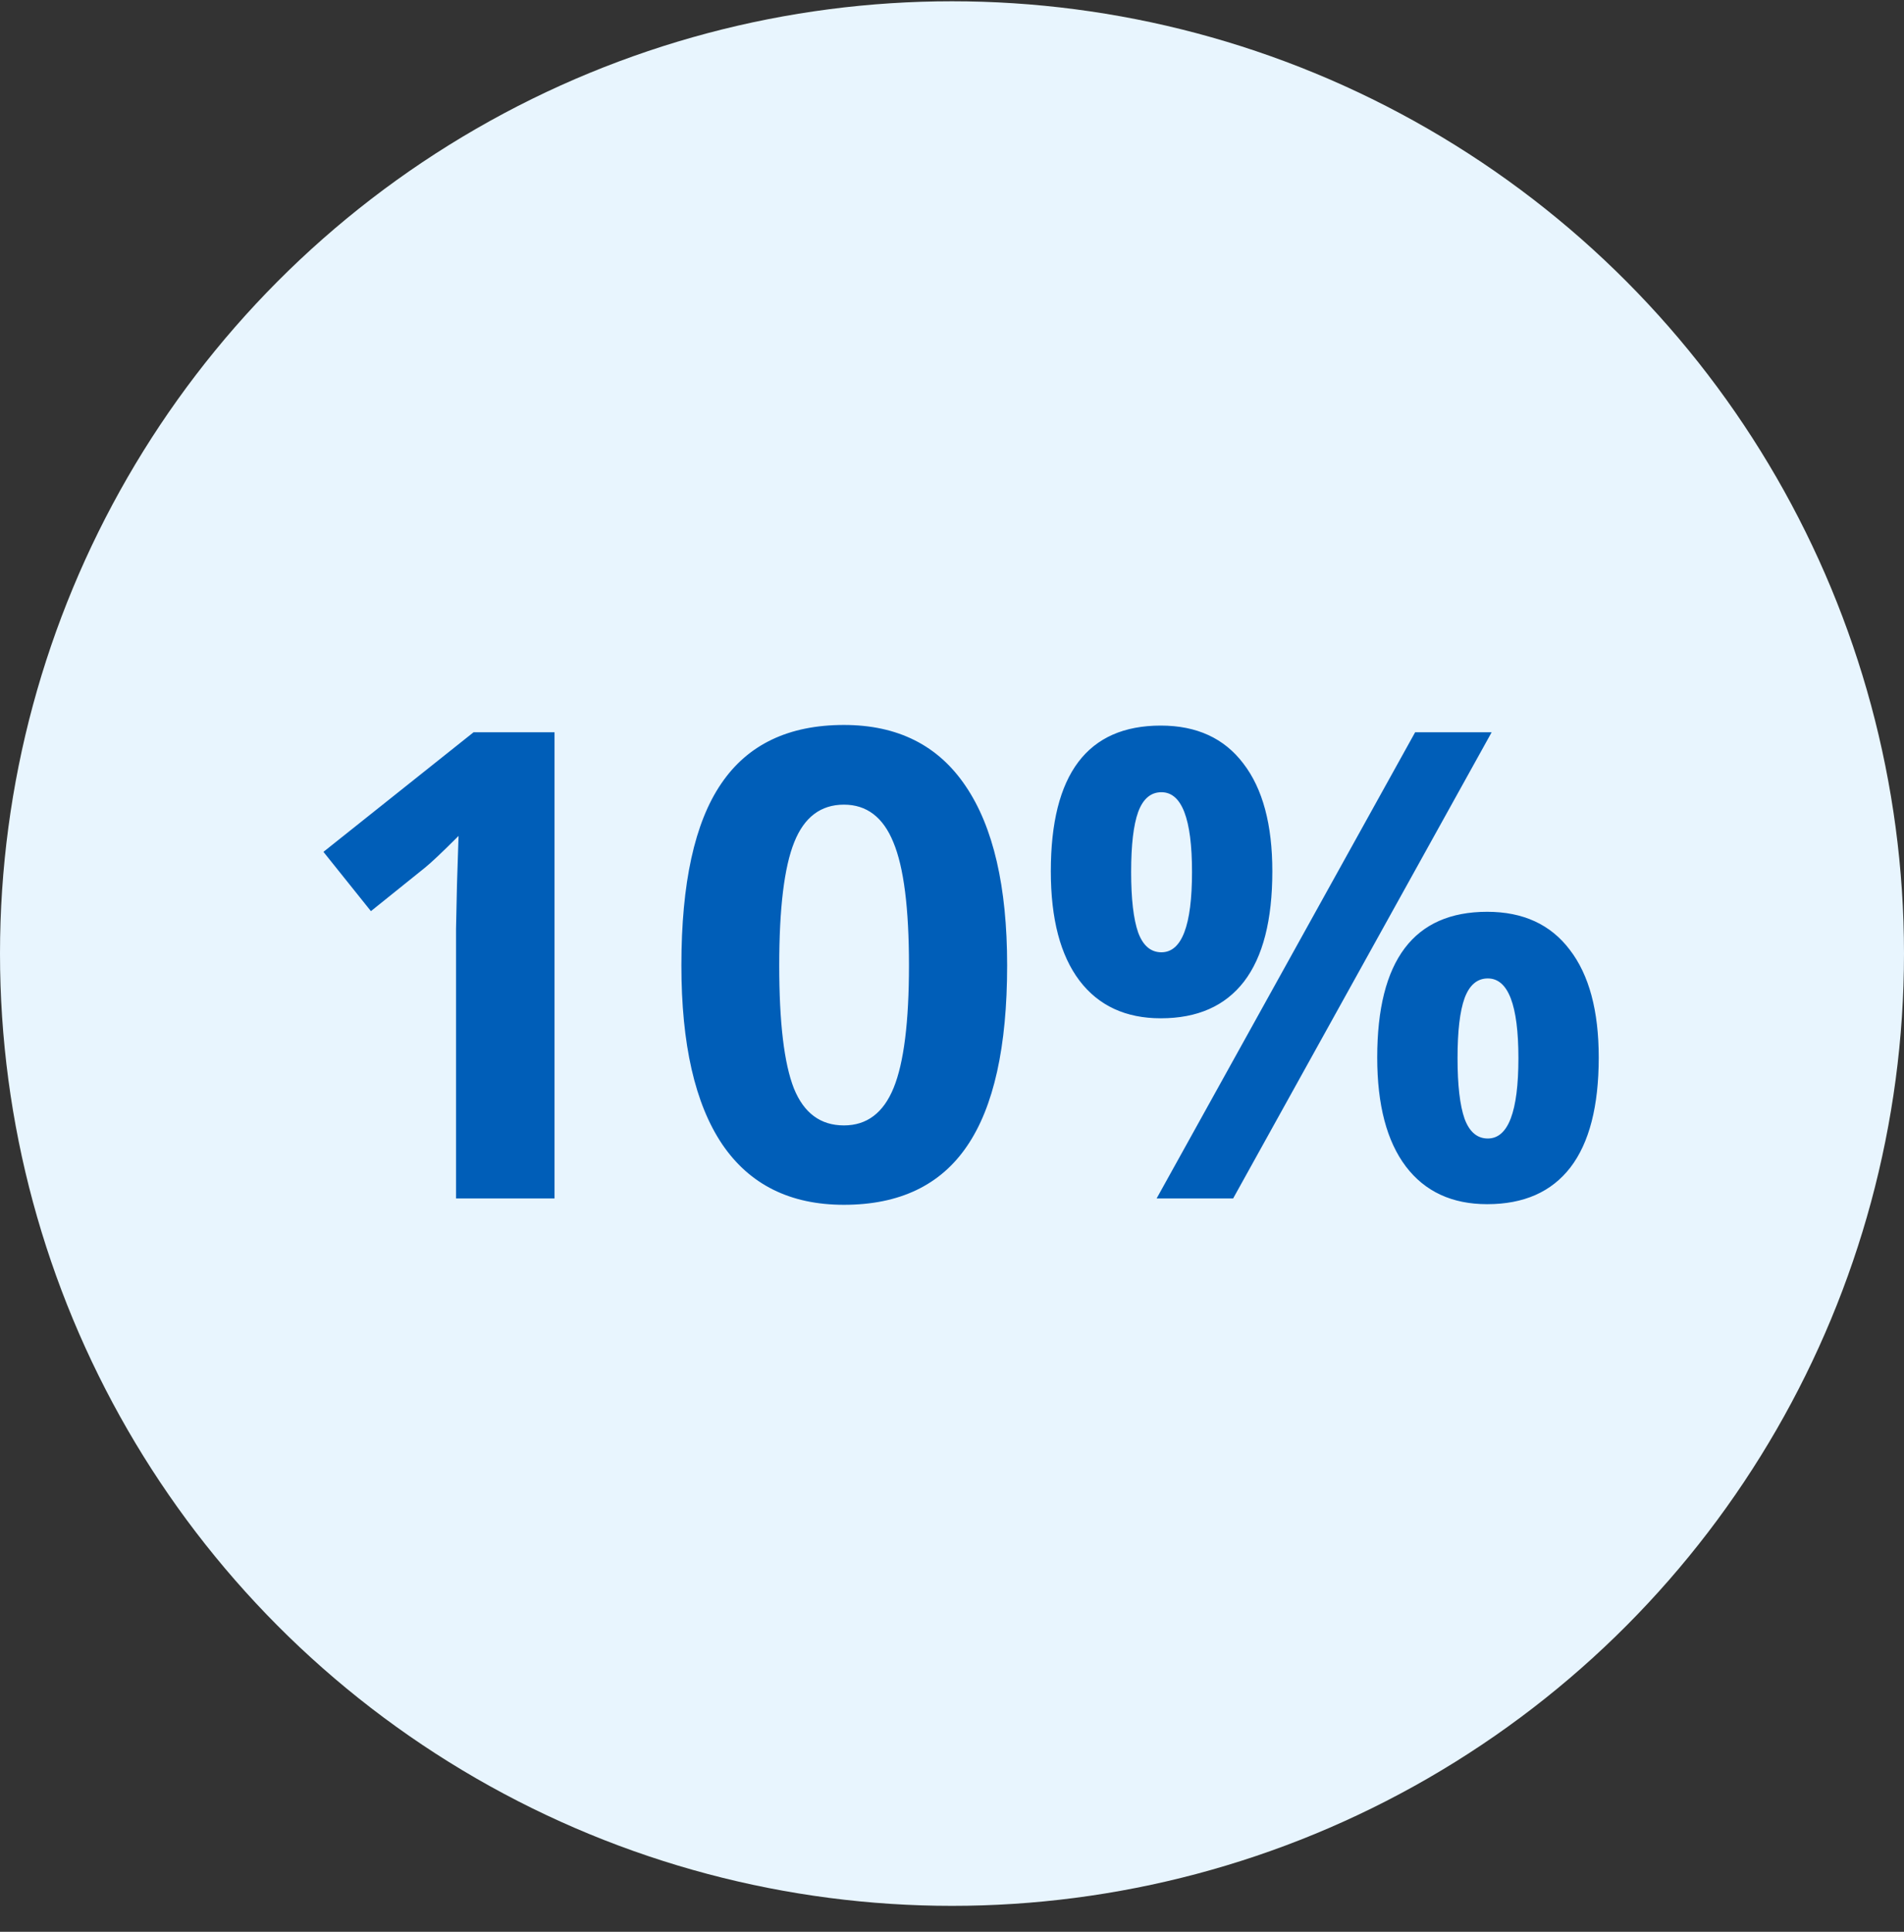
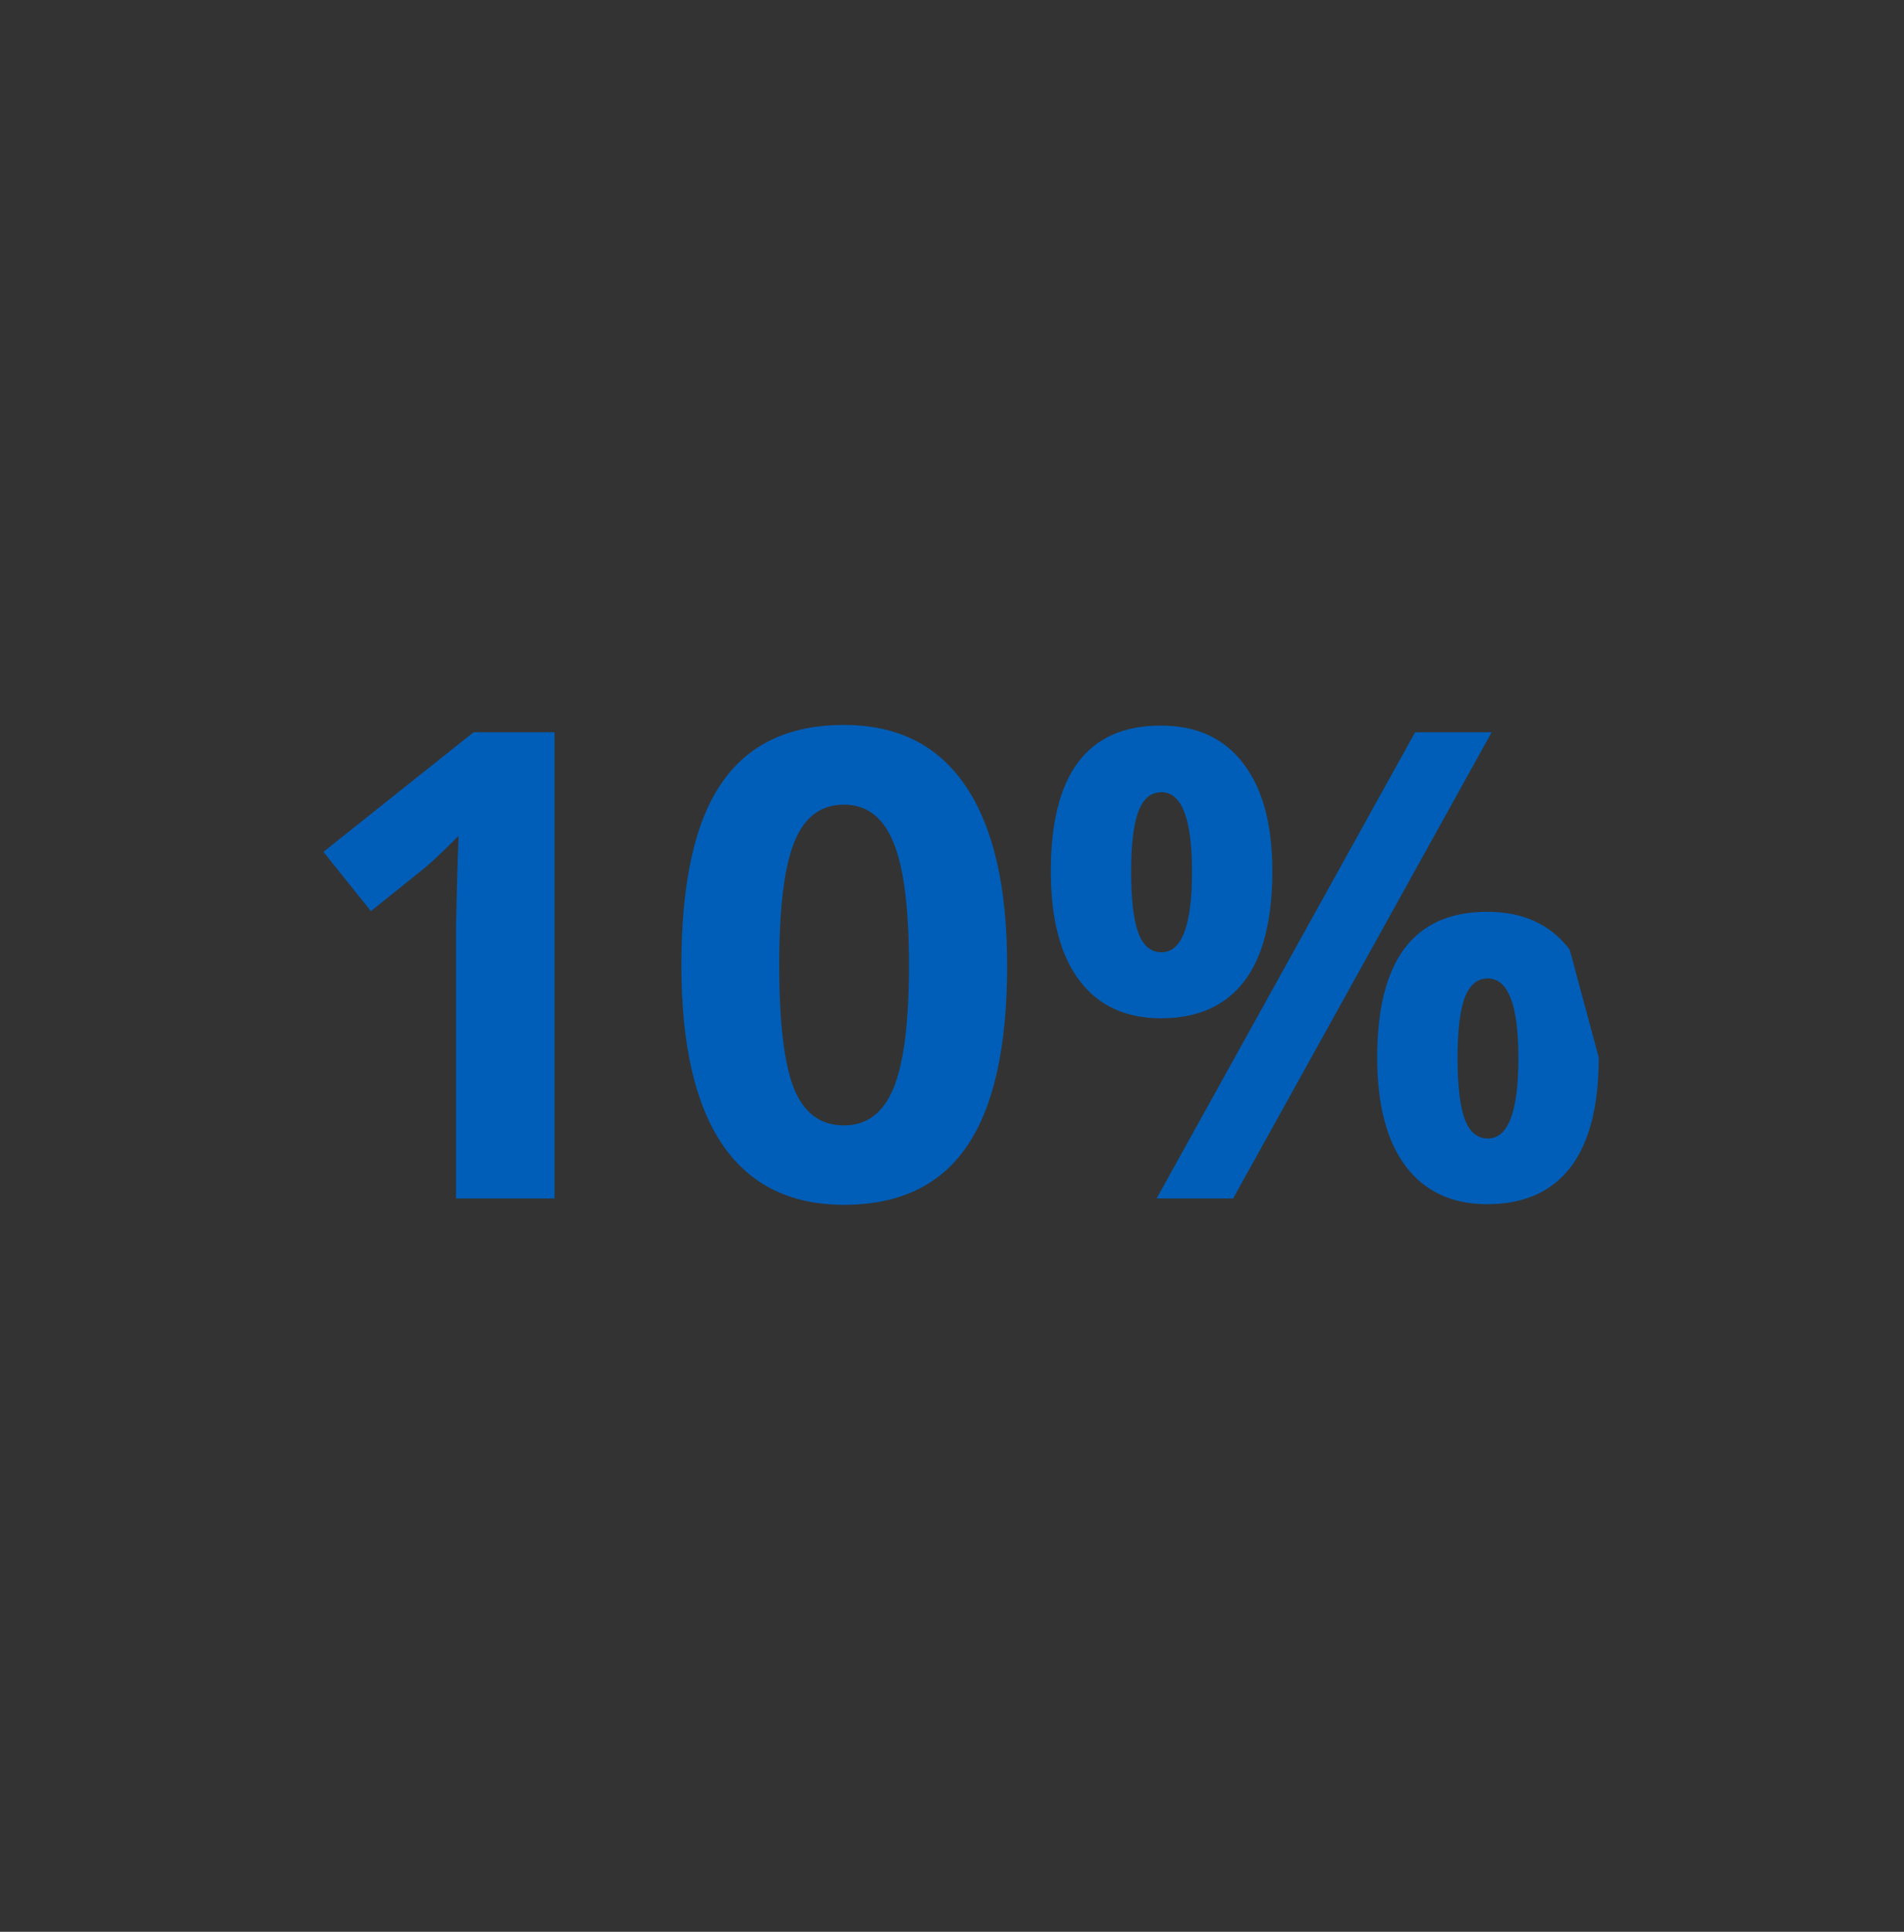
<svg xmlns="http://www.w3.org/2000/svg" width="70" height="71" viewBox="0 0 70 71" fill="none">
  <rect x="0" y="0" width="70" height="71" fill="#333333" stroke="none" />
-   <circle cx="35" cy="35" r="35" transform="matrix(-1 0 0 1 70 0.047)" fill="#E8F5FE" />
-   <path d="M20.387 44.047H16.766V34.133L16.801 32.504L16.859 30.723C16.258 31.324 15.84 31.719 15.605 31.906L13.637 33.488L11.891 31.309L17.41 26.914H20.387V44.047ZM37.027 35.48C37.027 38.473 36.535 40.688 35.551 42.125C34.574 43.562 33.066 44.281 31.027 44.281C29.051 44.281 27.559 43.539 26.551 42.055C25.551 40.57 25.051 38.379 25.051 35.48C25.051 32.457 25.539 30.23 26.516 28.801C27.492 27.363 28.996 26.645 31.027 26.645C33.004 26.645 34.496 27.395 35.504 28.895C36.52 30.395 37.027 32.59 37.027 35.48ZM28.648 35.48C28.648 37.582 28.828 39.09 29.188 40.004C29.555 40.91 30.168 41.363 31.027 41.363C31.871 41.363 32.48 40.902 32.855 39.98C33.23 39.059 33.418 37.559 33.418 35.48C33.418 33.379 33.227 31.871 32.844 30.957C32.469 30.035 31.863 29.574 31.027 29.574C30.176 29.574 29.566 30.035 29.199 30.957C28.832 31.871 28.648 33.379 28.648 35.48ZM41.586 32.047C41.586 33.039 41.672 33.781 41.844 34.273C42.023 34.758 42.309 35 42.699 35C43.449 35 43.824 34.016 43.824 32.047C43.824 30.094 43.449 29.117 42.699 29.117C42.309 29.117 42.023 29.359 41.844 29.844C41.672 30.32 41.586 31.055 41.586 32.047ZM46.777 32.023C46.777 33.82 46.43 35.172 45.734 36.078C45.039 36.977 44.02 37.426 42.676 37.426C41.387 37.426 40.391 36.965 39.688 36.043C38.984 35.113 38.633 33.773 38.633 32.023C38.633 28.453 39.98 26.668 42.676 26.668C43.996 26.668 45.008 27.133 45.711 28.062C46.422 28.984 46.777 30.305 46.777 32.023ZM54.84 26.914L45.336 44.047H42.523L52.027 26.914H54.84ZM53.586 38.891C53.586 39.883 53.672 40.625 53.844 41.117C54.023 41.602 54.309 41.844 54.699 41.844C55.449 41.844 55.824 40.859 55.824 38.891C55.824 36.938 55.449 35.961 54.699 35.961C54.309 35.961 54.023 36.203 53.844 36.688C53.672 37.164 53.586 37.898 53.586 38.891ZM58.777 38.867C58.777 40.656 58.43 42.004 57.734 42.91C57.039 43.809 56.02 44.258 54.676 44.258C53.387 44.258 52.391 43.797 51.688 42.875C50.984 41.945 50.633 40.609 50.633 38.867C50.633 35.297 51.98 33.512 54.676 33.512C55.996 33.512 57.008 33.977 57.711 34.906C58.422 35.828 58.777 37.148 58.777 38.867Z" fill="#005EB8" />
+   <path d="M20.387 44.047H16.766V34.133L16.801 32.504L16.859 30.723C16.258 31.324 15.84 31.719 15.605 31.906L13.637 33.488L11.891 31.309L17.41 26.914H20.387V44.047ZM37.027 35.48C37.027 38.473 36.535 40.688 35.551 42.125C34.574 43.562 33.066 44.281 31.027 44.281C29.051 44.281 27.559 43.539 26.551 42.055C25.551 40.57 25.051 38.379 25.051 35.48C25.051 32.457 25.539 30.23 26.516 28.801C27.492 27.363 28.996 26.645 31.027 26.645C33.004 26.645 34.496 27.395 35.504 28.895C36.52 30.395 37.027 32.59 37.027 35.48ZM28.648 35.48C28.648 37.582 28.828 39.09 29.188 40.004C29.555 40.91 30.168 41.363 31.027 41.363C31.871 41.363 32.48 40.902 32.855 39.98C33.23 39.059 33.418 37.559 33.418 35.48C33.418 33.379 33.227 31.871 32.844 30.957C32.469 30.035 31.863 29.574 31.027 29.574C30.176 29.574 29.566 30.035 29.199 30.957C28.832 31.871 28.648 33.379 28.648 35.48ZM41.586 32.047C41.586 33.039 41.672 33.781 41.844 34.273C42.023 34.758 42.309 35 42.699 35C43.449 35 43.824 34.016 43.824 32.047C43.824 30.094 43.449 29.117 42.699 29.117C42.309 29.117 42.023 29.359 41.844 29.844C41.672 30.32 41.586 31.055 41.586 32.047ZM46.777 32.023C46.777 33.82 46.43 35.172 45.734 36.078C45.039 36.977 44.02 37.426 42.676 37.426C41.387 37.426 40.391 36.965 39.688 36.043C38.984 35.113 38.633 33.773 38.633 32.023C38.633 28.453 39.98 26.668 42.676 26.668C43.996 26.668 45.008 27.133 45.711 28.062C46.422 28.984 46.777 30.305 46.777 32.023ZM54.84 26.914L45.336 44.047H42.523L52.027 26.914H54.84ZM53.586 38.891C53.586 39.883 53.672 40.625 53.844 41.117C54.023 41.602 54.309 41.844 54.699 41.844C55.449 41.844 55.824 40.859 55.824 38.891C55.824 36.938 55.449 35.961 54.699 35.961C54.309 35.961 54.023 36.203 53.844 36.688C53.672 37.164 53.586 37.898 53.586 38.891ZM58.777 38.867C58.777 40.656 58.43 42.004 57.734 42.91C57.039 43.809 56.02 44.258 54.676 44.258C53.387 44.258 52.391 43.797 51.688 42.875C50.984 41.945 50.633 40.609 50.633 38.867C50.633 35.297 51.98 33.512 54.676 33.512C55.996 33.512 57.008 33.977 57.711 34.906Z" fill="#005EB8" />
</svg>